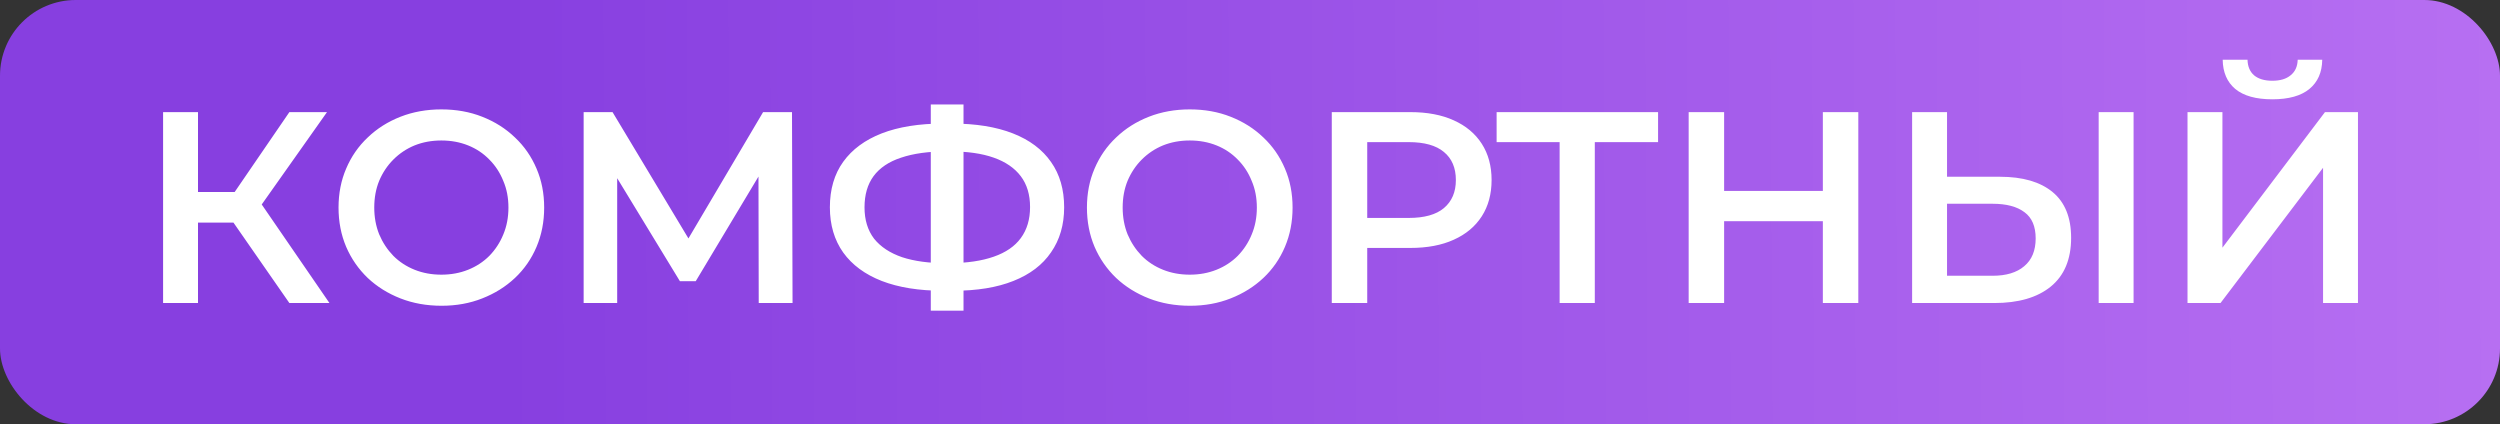
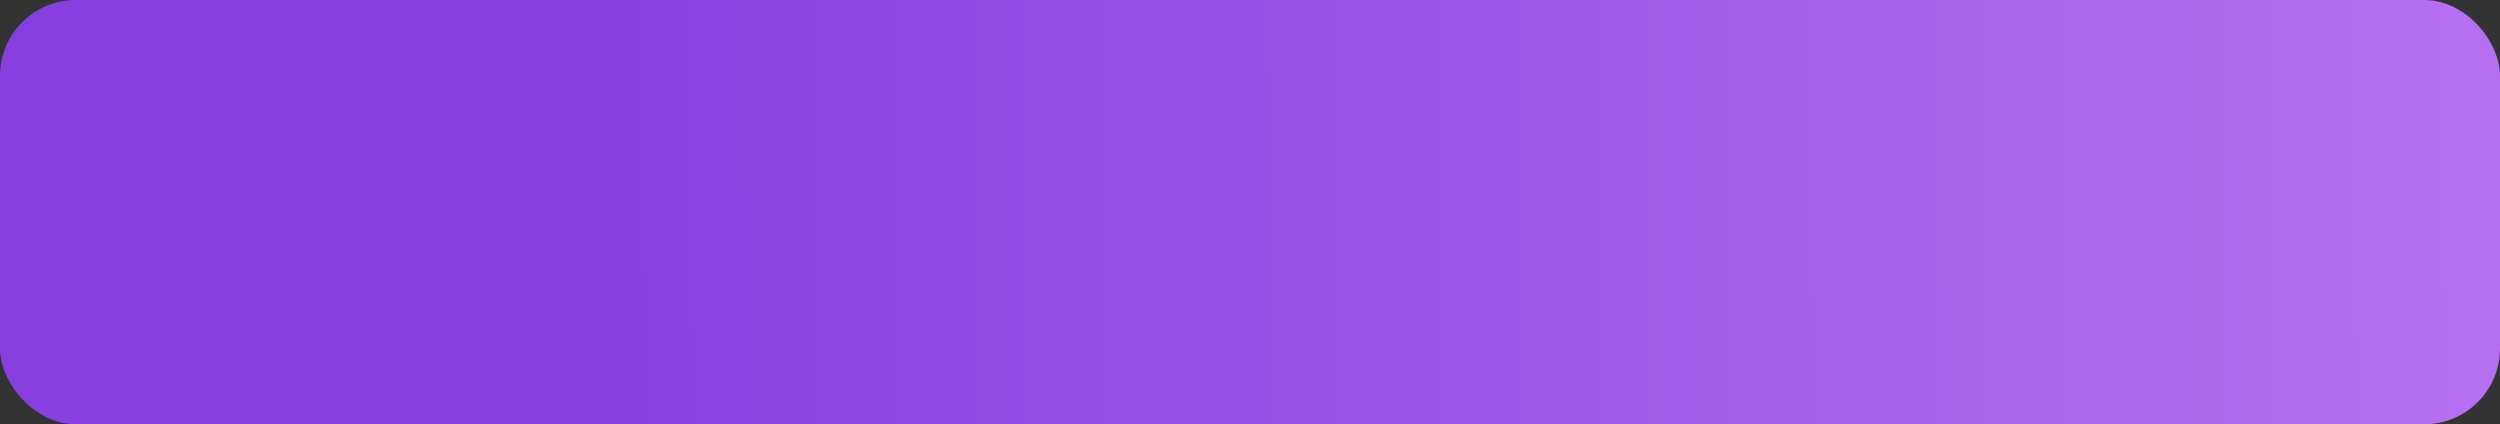
<svg xmlns="http://www.w3.org/2000/svg" width="165" height="28" viewBox="0 0 165 28" fill="none">
  <rect x="0" y="0" width="165" height="28" fill="#333333" stroke="none" />
  <rect width="165" height="28" rx="5" fill="url(#paint0_linear_2013_5)" />
-   <path d="M19.098 20L14.832 13.862L16.722 12.692L21.744 20H19.098ZM10.764 20V7.4H13.068V20H10.764ZM12.366 14.69V12.674H16.614V14.69H12.366ZM16.938 13.97L14.796 13.682L19.098 7.4H21.582L16.938 13.97ZM29.147 20.18C28.163 20.18 27.257 20.018 26.429 19.694C25.601 19.37 24.881 18.92 24.269 18.344C23.657 17.756 23.183 17.072 22.847 16.292C22.511 15.5 22.343 14.636 22.343 13.7C22.343 12.764 22.511 11.906 22.847 11.126C23.183 10.334 23.657 9.65 24.269 9.074C24.881 8.486 25.601 8.03 26.429 7.706C27.257 7.382 28.157 7.22 29.129 7.22C30.113 7.22 31.013 7.382 31.829 7.706C32.657 8.03 33.377 8.486 33.989 9.074C34.601 9.65 35.075 10.334 35.411 11.126C35.747 11.906 35.915 12.764 35.915 13.7C35.915 14.636 35.747 15.5 35.411 16.292C35.075 17.084 34.601 17.768 33.989 18.344C33.377 18.92 32.657 19.37 31.829 19.694C31.013 20.018 30.119 20.18 29.147 20.18ZM29.129 18.128C29.765 18.128 30.353 18.02 30.893 17.804C31.433 17.588 31.901 17.282 32.297 16.886C32.693 16.478 32.999 16.01 33.215 15.482C33.443 14.942 33.557 14.348 33.557 13.7C33.557 13.052 33.443 12.464 33.215 11.936C32.999 11.396 32.693 10.928 32.297 10.532C31.901 10.124 31.433 9.812 30.893 9.596C30.353 9.38 29.765 9.272 29.129 9.272C28.493 9.272 27.905 9.38 27.365 9.596C26.837 9.812 26.369 10.124 25.961 10.532C25.565 10.928 25.253 11.396 25.025 11.936C24.809 12.464 24.701 13.052 24.701 13.7C24.701 14.336 24.809 14.924 25.025 15.464C25.253 16.004 25.565 16.478 25.961 16.886C26.357 17.282 26.825 17.588 27.365 17.804C27.905 18.02 28.493 18.128 29.129 18.128ZM38.52 20V7.4H40.428L45.954 16.598H44.928L50.364 7.4H52.272L52.308 20H50.076L50.058 10.874H50.526L45.918 18.56H44.874L40.194 10.874H40.734V20H38.52ZM62.242 19.19C60.658 19.19 59.308 18.974 58.192 18.542C57.088 18.11 56.242 17.486 55.654 16.67C55.066 15.842 54.772 14.846 54.772 13.682C54.772 12.494 55.066 11.492 55.654 10.676C56.242 9.86 57.088 9.236 58.192 8.804C59.308 8.372 60.658 8.156 62.242 8.156C62.266 8.156 62.32 8.156 62.404 8.156C62.5 8.156 62.59 8.156 62.674 8.156C62.77 8.156 62.824 8.156 62.836 8.156C64.408 8.156 65.746 8.372 66.85 8.804C67.954 9.236 68.794 9.866 69.37 10.694C69.946 11.51 70.234 12.506 70.234 13.682C70.234 14.834 69.946 15.824 69.37 16.652C68.806 17.48 67.978 18.11 66.886 18.542C65.806 18.974 64.486 19.19 62.926 19.19C62.902 19.19 62.836 19.19 62.728 19.19C62.632 19.19 62.53 19.19 62.422 19.19C62.326 19.19 62.266 19.19 62.242 19.19ZM62.476 17.372C62.5 17.372 62.536 17.372 62.584 17.372C62.632 17.372 62.662 17.372 62.674 17.372C63.838 17.36 64.81 17.216 65.59 16.94C66.382 16.664 66.976 16.256 67.372 15.716C67.78 15.164 67.984 14.48 67.984 13.664C67.984 12.848 67.78 12.17 67.372 11.63C66.964 11.09 66.37 10.682 65.59 10.406C64.81 10.13 63.85 9.992 62.71 9.992C62.698 9.992 62.662 9.992 62.602 9.992C62.542 9.992 62.5 9.992 62.476 9.992C61.288 9.992 60.286 10.13 59.47 10.406C58.666 10.67 58.06 11.078 57.652 11.63C57.256 12.17 57.058 12.854 57.058 13.682C57.058 14.51 57.268 15.2 57.688 15.752C58.12 16.292 58.738 16.7 59.542 16.976C60.346 17.24 61.324 17.372 62.476 17.372ZM61.432 20.504V6.896H63.592V20.504H61.432ZM78.542 20.18C77.558 20.18 76.652 20.018 75.824 19.694C74.996 19.37 74.276 18.92 73.664 18.344C73.052 17.756 72.578 17.072 72.242 16.292C71.906 15.5 71.738 14.636 71.738 13.7C71.738 12.764 71.906 11.906 72.242 11.126C72.578 10.334 73.052 9.65 73.664 9.074C74.276 8.486 74.996 8.03 75.824 7.706C76.652 7.382 77.552 7.22 78.524 7.22C79.508 7.22 80.408 7.382 81.224 7.706C82.052 8.03 82.772 8.486 83.384 9.074C83.996 9.65 84.47 10.334 84.806 11.126C85.142 11.906 85.31 12.764 85.31 13.7C85.31 14.636 85.142 15.5 84.806 16.292C84.47 17.084 83.996 17.768 83.384 18.344C82.772 18.92 82.052 19.37 81.224 19.694C80.408 20.018 79.514 20.18 78.542 20.18ZM78.524 18.128C79.16 18.128 79.748 18.02 80.288 17.804C80.828 17.588 81.296 17.282 81.692 16.886C82.088 16.478 82.394 16.01 82.61 15.482C82.838 14.942 82.952 14.348 82.952 13.7C82.952 13.052 82.838 12.464 82.61 11.936C82.394 11.396 82.088 10.928 81.692 10.532C81.296 10.124 80.828 9.812 80.288 9.596C79.748 9.38 79.16 9.272 78.524 9.272C77.888 9.272 77.3 9.38 76.76 9.596C76.232 9.812 75.764 10.124 75.356 10.532C74.96 10.928 74.648 11.396 74.42 11.936C74.204 12.464 74.096 13.052 74.096 13.7C74.096 14.336 74.204 14.924 74.42 15.464C74.648 16.004 74.96 16.478 75.356 16.886C75.752 17.282 76.22 17.588 76.76 17.804C77.3 18.02 77.888 18.128 78.524 18.128ZM87.897 20V7.4H93.081C94.197 7.4 95.151 7.58 95.943 7.94C96.747 8.3 97.365 8.816 97.797 9.488C98.229 10.16 98.445 10.958 98.445 11.882C98.445 12.806 98.229 13.604 97.797 14.276C97.365 14.948 96.747 15.464 95.943 15.824C95.151 16.184 94.197 16.364 93.081 16.364H89.193L90.237 15.266V20H87.897ZM90.237 15.518L89.193 14.384H92.973C94.005 14.384 94.779 14.168 95.295 13.736C95.823 13.292 96.087 12.674 96.087 11.882C96.087 11.078 95.823 10.46 95.295 10.028C94.779 9.596 94.005 9.38 92.973 9.38H89.193L90.237 8.228V15.518ZM102.935 20V8.804L103.493 9.38H98.777V7.4H109.433V9.38H104.717L105.257 8.804V20H102.935ZM120.308 7.4H122.648V20H120.308V7.4ZM113.792 20H111.452V7.4H113.792V20ZM120.488 14.6H113.594V12.602H120.488V14.6ZM131.996 11.666C133.496 11.666 134.654 12.002 135.47 12.674C136.286 13.346 136.694 14.354 136.694 15.698C136.694 17.114 136.244 18.188 135.344 18.92C134.456 19.64 133.214 20 131.618 20H126.2V7.4H128.504V11.666H131.996ZM131.51 18.2C132.41 18.2 133.106 17.99 133.598 17.57C134.102 17.15 134.354 16.538 134.354 15.734C134.354 14.942 134.108 14.366 133.616 14.006C133.124 13.634 132.422 13.448 131.51 13.448H128.504V18.2H131.51ZM138.512 20V7.4H140.816V20H138.512ZM144.376 20V7.4H146.68V16.346L153.448 7.4H155.626V20H153.322V11.072L146.554 20H144.376ZM149.974 6.554C148.894 6.554 148.078 6.326 147.526 5.87C146.986 5.414 146.71 4.772 146.698 3.944H148.336C148.348 4.388 148.492 4.73 148.768 4.97C149.056 5.21 149.458 5.33 149.974 5.33C150.49 5.33 150.892 5.21 151.18 4.97C151.48 4.73 151.636 4.388 151.648 3.944H153.268C153.256 4.772 152.974 5.414 152.422 5.87C151.87 6.326 151.054 6.554 149.974 6.554Z" fill="white" />
  <defs>
    <linearGradient id="paint0_linear_2013_5" x1="9.01186e-08" y1="9.712" x2="165.003" y2="8.755" gradientUnits="userSpaceOnUse">
      <stop offset="0.2" stop-color="#873FE0" />
      <stop offset="1" stop-color="#B76FF2" />
    </linearGradient>
  </defs>
</svg>